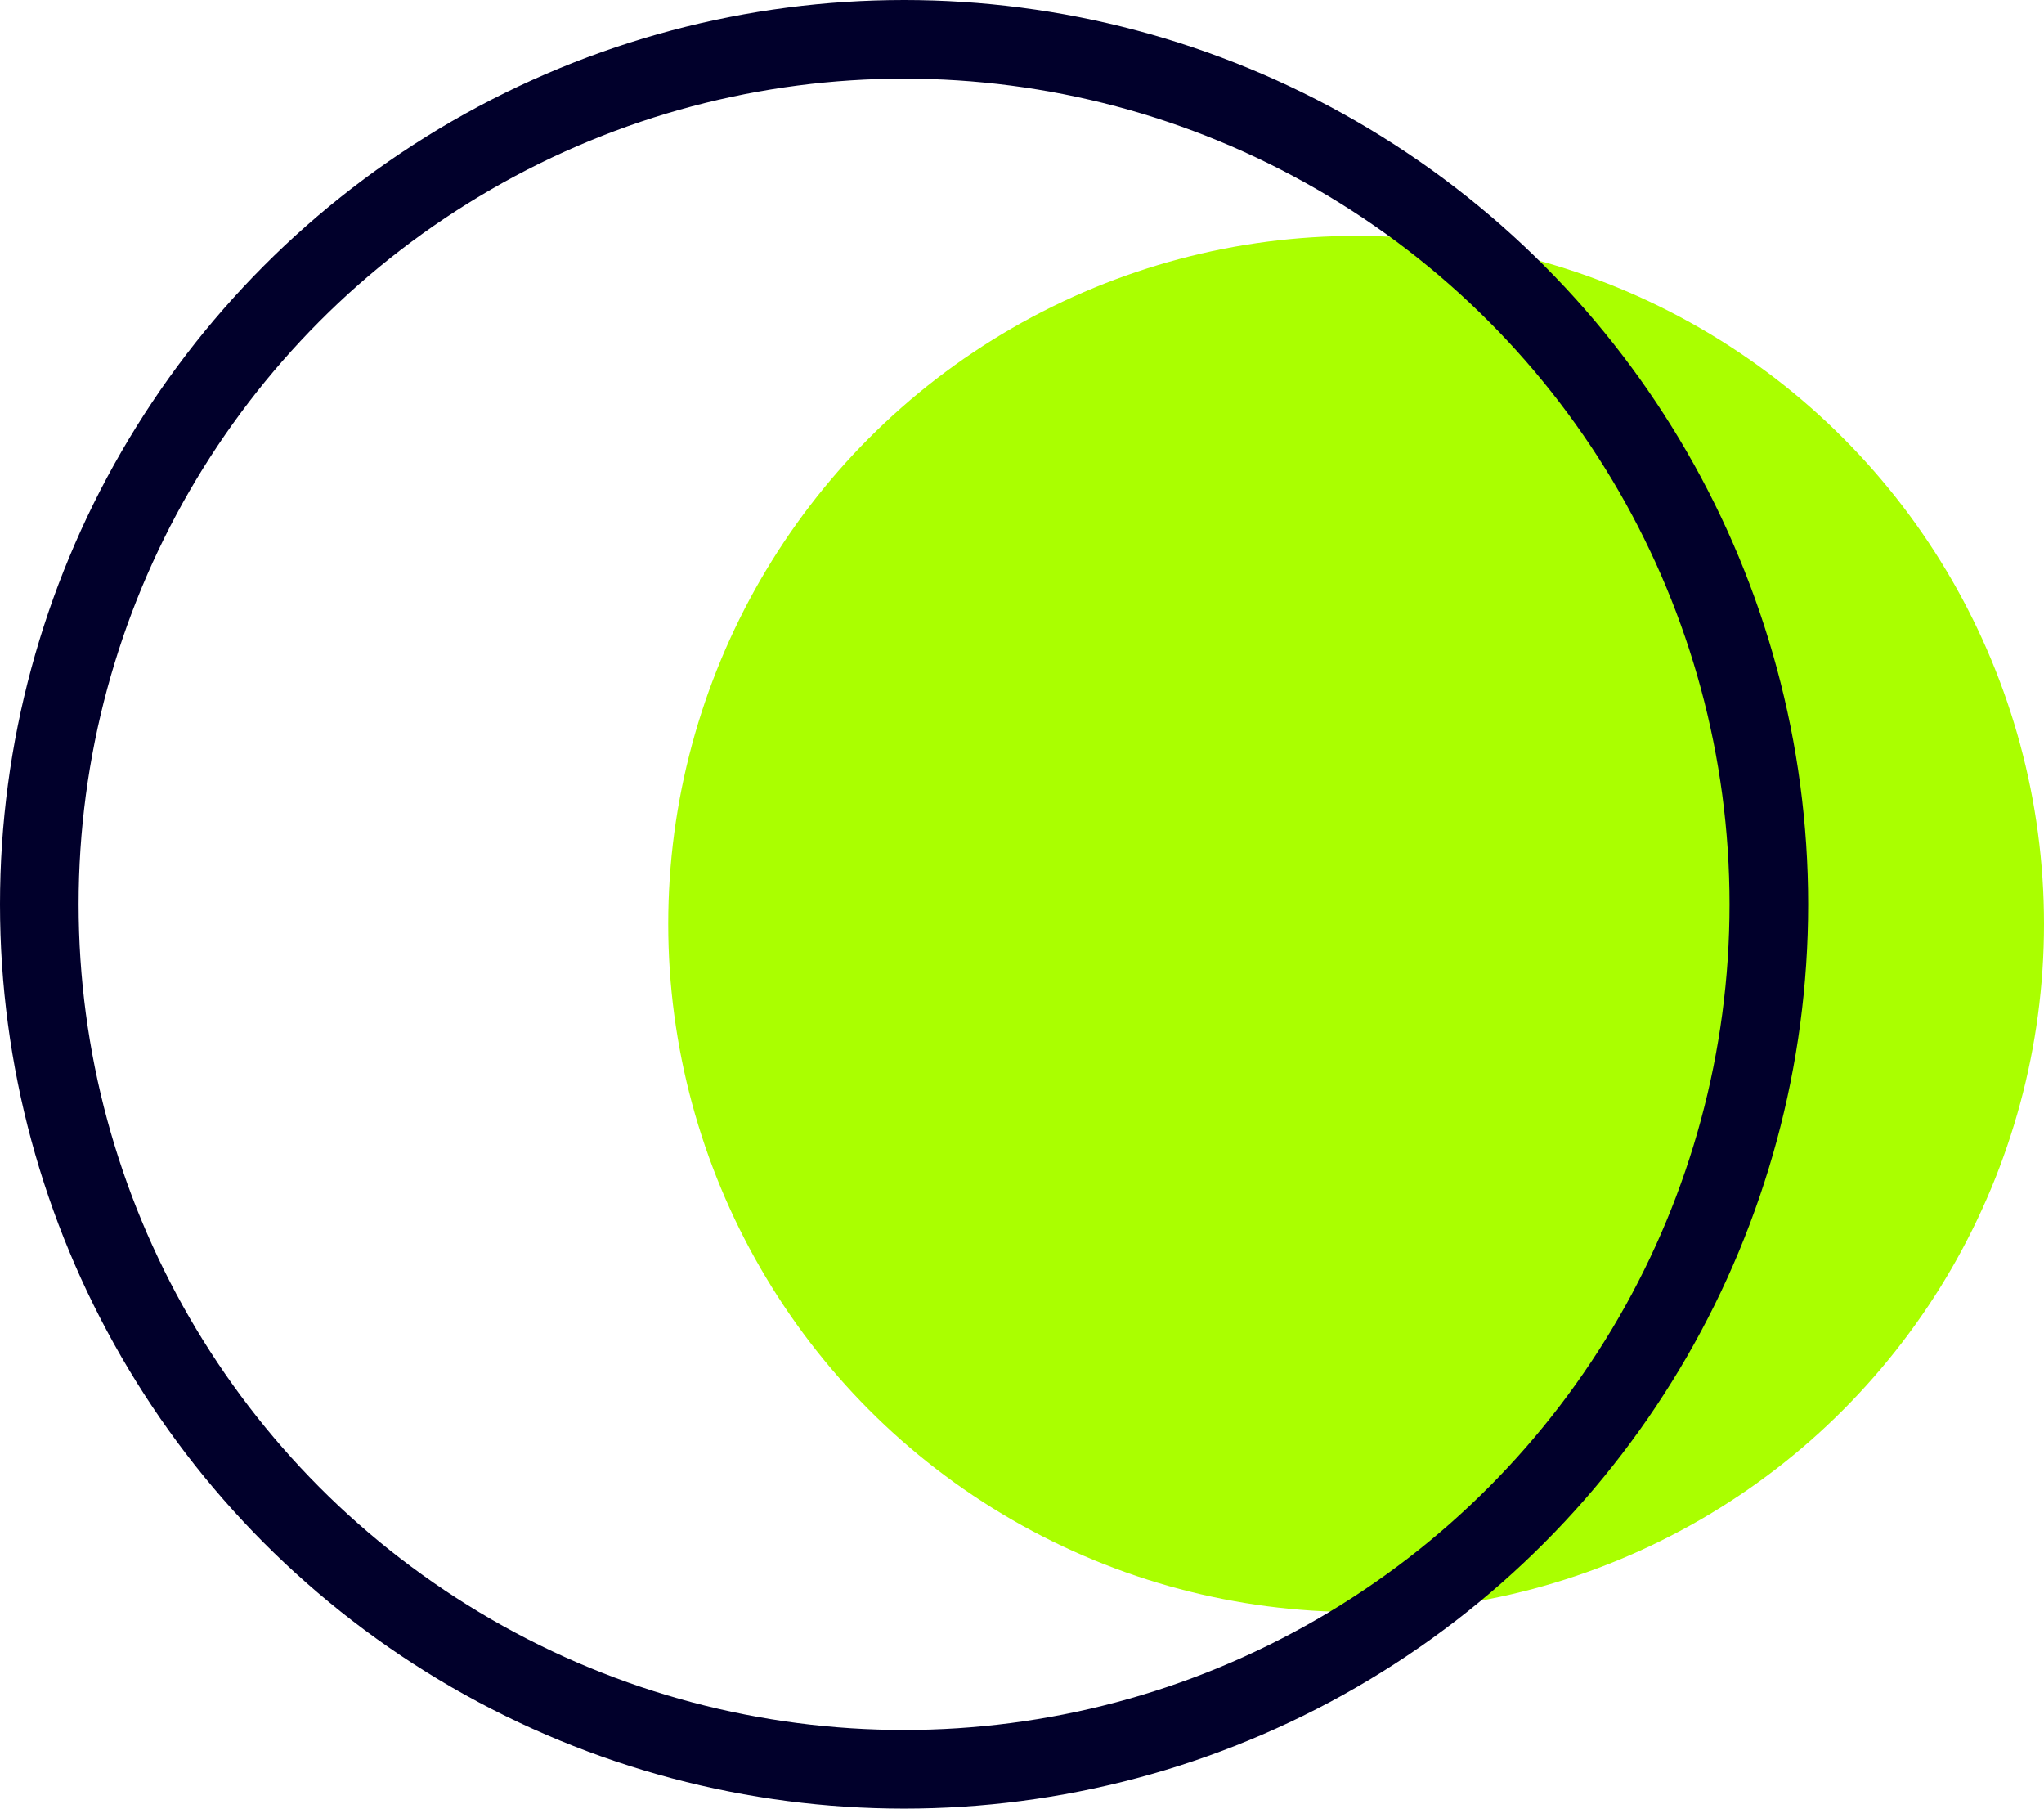
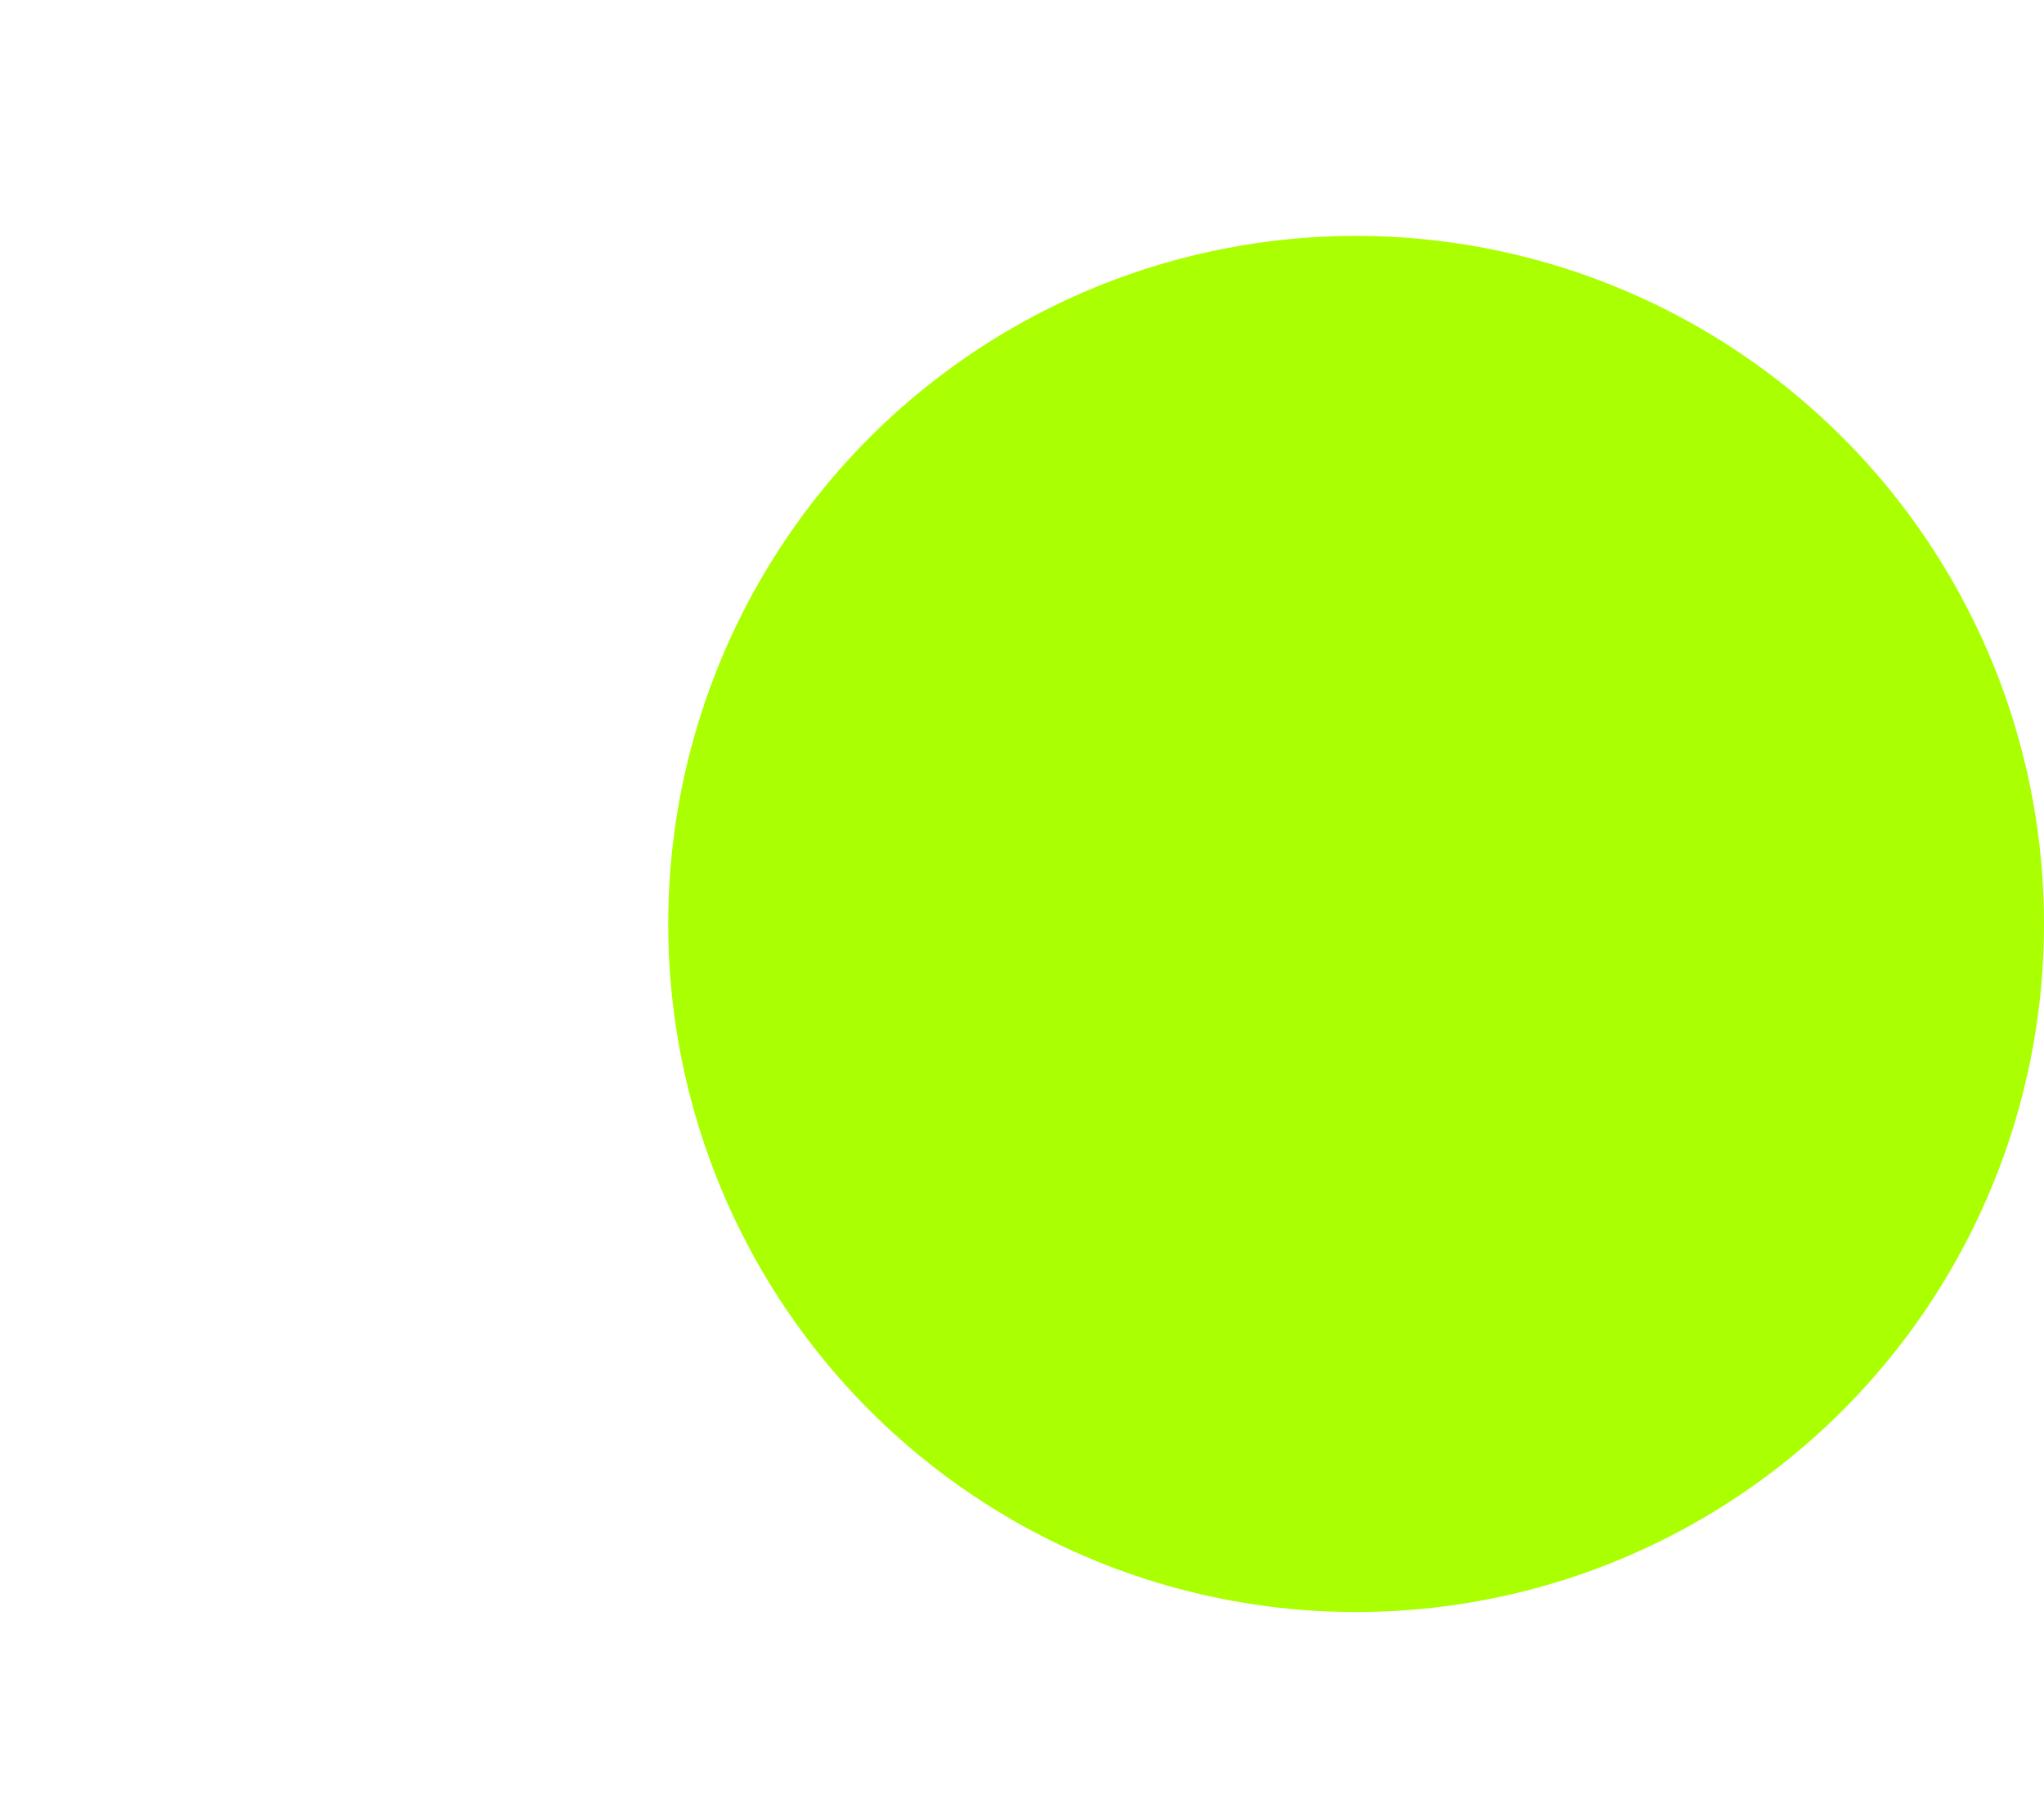
<svg xmlns="http://www.w3.org/2000/svg" width="52" height="46" viewBox="0 0 52 46" fill="none">
  <circle cx="34.5" cy="23.5" r="17.5" fill="#AAFF00" />
-   <circle cx="23" cy="23" r="22" stroke="#01002B" stroke-width="2" />
</svg>